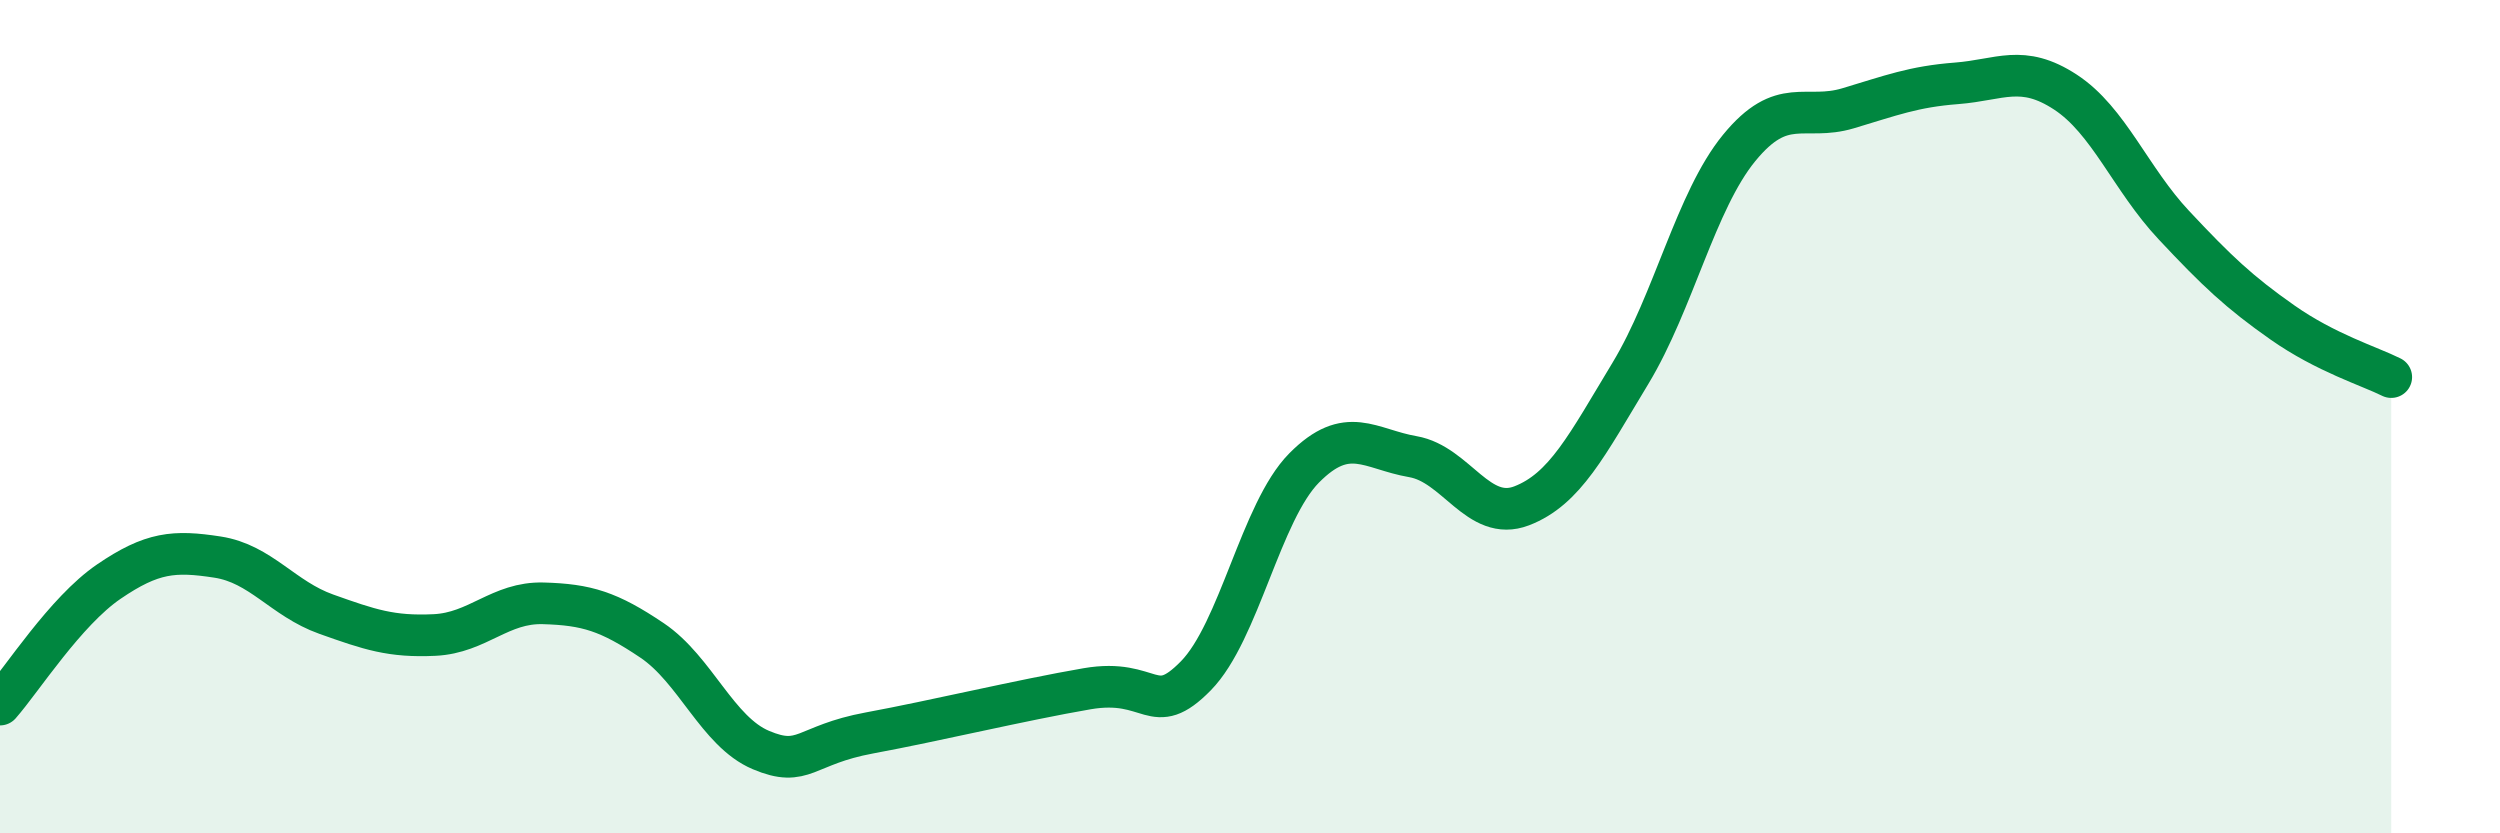
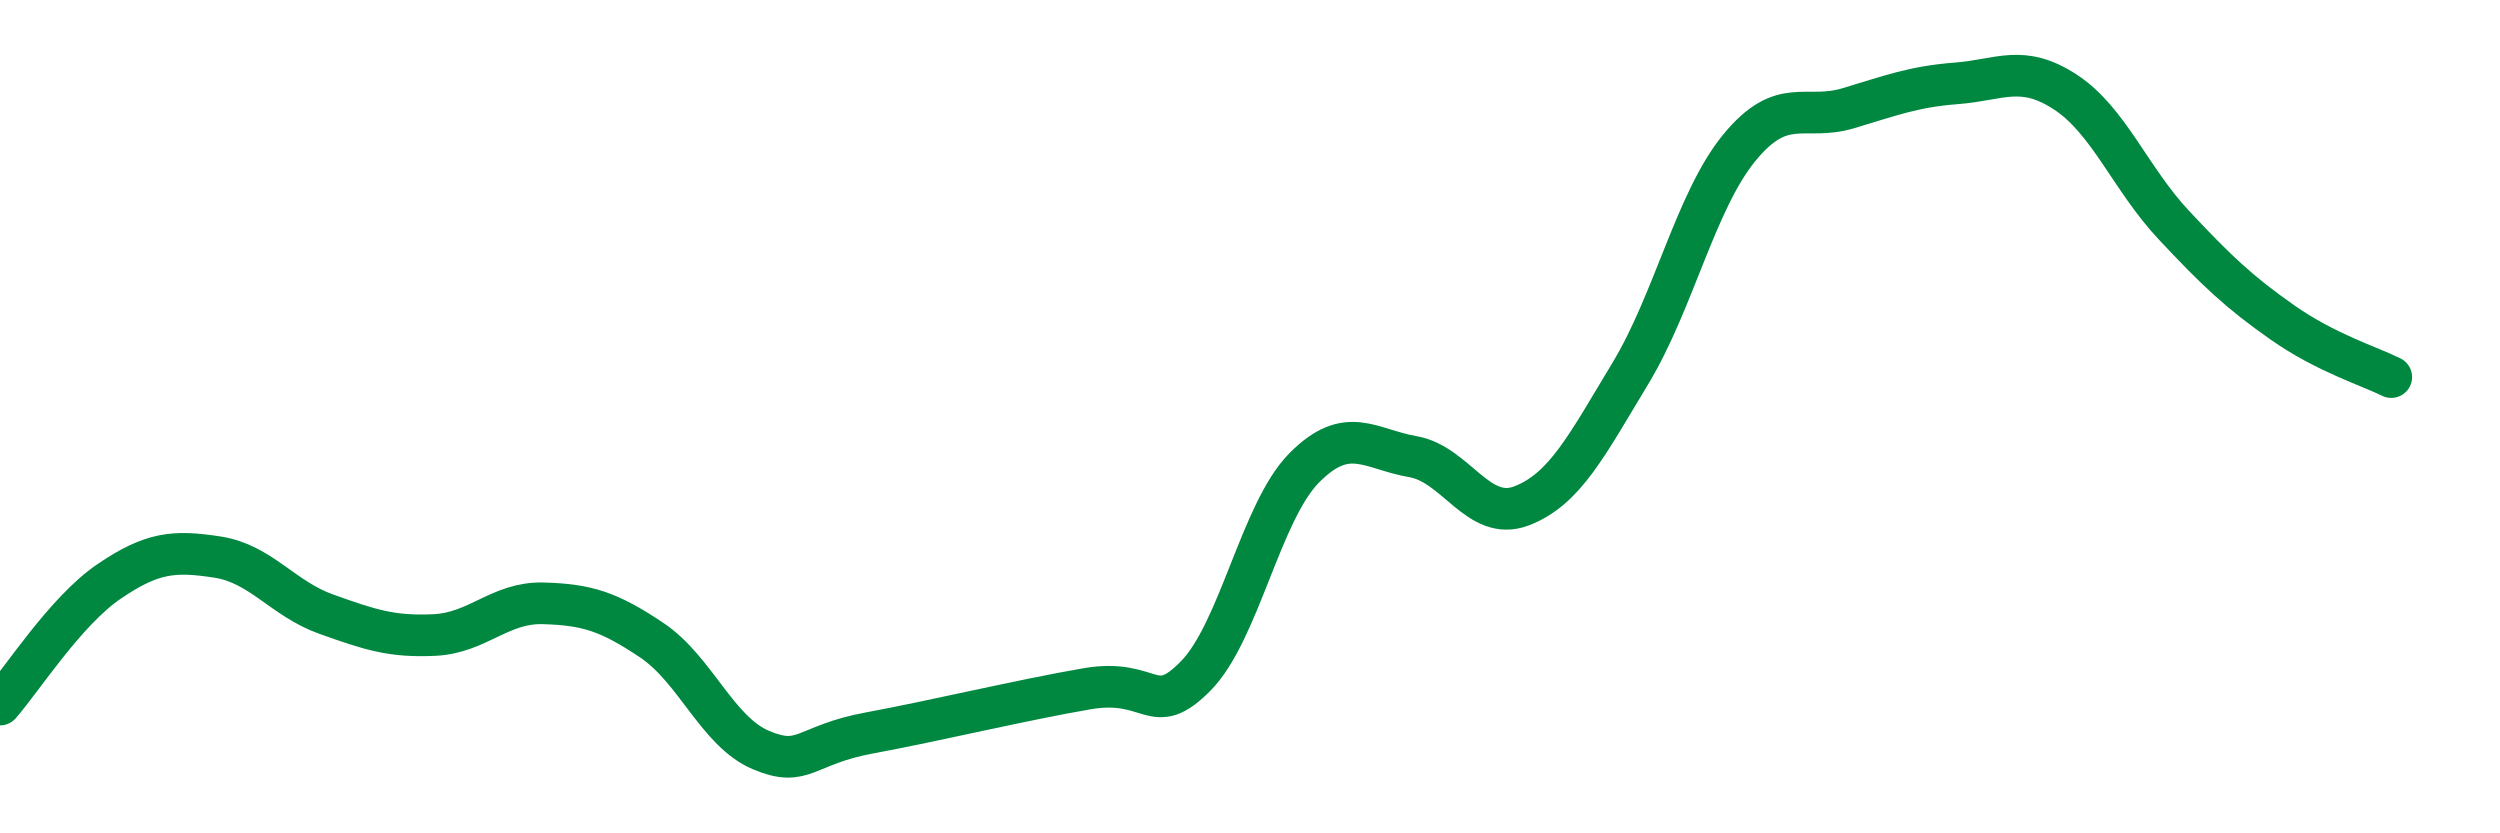
<svg xmlns="http://www.w3.org/2000/svg" width="60" height="20" viewBox="0 0 60 20">
-   <path d="M 0,16.91 C 0.52,16.32 1.57,14.67 2.61,13.96 C 3.65,13.25 4.18,13.21 5.22,13.37 C 6.26,13.53 6.79,14.37 7.83,14.74 C 8.87,15.11 9.39,15.29 10.43,15.24 C 11.47,15.19 12,14.45 13.04,14.48 C 14.08,14.51 14.61,14.67 15.65,15.37 C 16.69,16.07 17.22,17.56 18.26,18 C 19.3,18.44 19.3,17.88 20.87,17.59 C 22.44,17.3 24.52,16.8 26.09,16.53 C 27.66,16.26 27.66,17.28 28.7,16.22 C 29.74,15.16 30.26,12.28 31.3,11.23 C 32.34,10.18 32.87,10.78 33.91,10.96 C 34.95,11.14 35.48,12.54 36.52,12.14 C 37.56,11.74 38.09,10.68 39.13,8.96 C 40.17,7.24 40.7,4.82 41.74,3.55 C 42.78,2.28 43.31,2.91 44.35,2.6 C 45.39,2.29 45.92,2.08 46.96,2 C 48,1.92 48.53,1.53 49.57,2.21 C 50.61,2.89 51.13,4.29 52.17,5.4 C 53.21,6.51 53.74,7.01 54.78,7.74 C 55.82,8.47 56.87,8.79 57.39,9.05L57.39 20L0 20Z" fill="#008740" opacity="0.1" stroke-linecap="round" stroke-linejoin="round" />
  <path d="M 0,16.91 C 0.52,16.32 1.57,14.67 2.61,13.96 C 3.65,13.25 4.18,13.21 5.22,13.37 C 6.26,13.53 6.79,14.37 7.83,14.74 C 8.87,15.11 9.39,15.29 10.43,15.24 C 11.47,15.19 12,14.45 13.04,14.48 C 14.08,14.51 14.61,14.67 15.65,15.37 C 16.69,16.07 17.22,17.56 18.26,18 C 19.3,18.44 19.3,17.88 20.87,17.59 C 22.44,17.3 24.52,16.8 26.09,16.53 C 27.66,16.26 27.66,17.28 28.7,16.22 C 29.74,15.16 30.26,12.28 31.3,11.23 C 32.34,10.18 32.87,10.78 33.91,10.96 C 34.95,11.14 35.48,12.54 36.52,12.14 C 37.56,11.74 38.09,10.68 39.13,8.96 C 40.17,7.24 40.7,4.82 41.74,3.55 C 42.78,2.28 43.31,2.91 44.35,2.6 C 45.39,2.29 45.92,2.08 46.96,2 C 48,1.92 48.53,1.53 49.57,2.21 C 50.61,2.89 51.13,4.29 52.17,5.4 C 53.21,6.51 53.74,7.01 54.78,7.74 C 55.82,8.47 56.87,8.79 57.39,9.05" stroke="#008740" stroke-width="1" fill="none" stroke-linecap="round" stroke-linejoin="round" />
</svg>